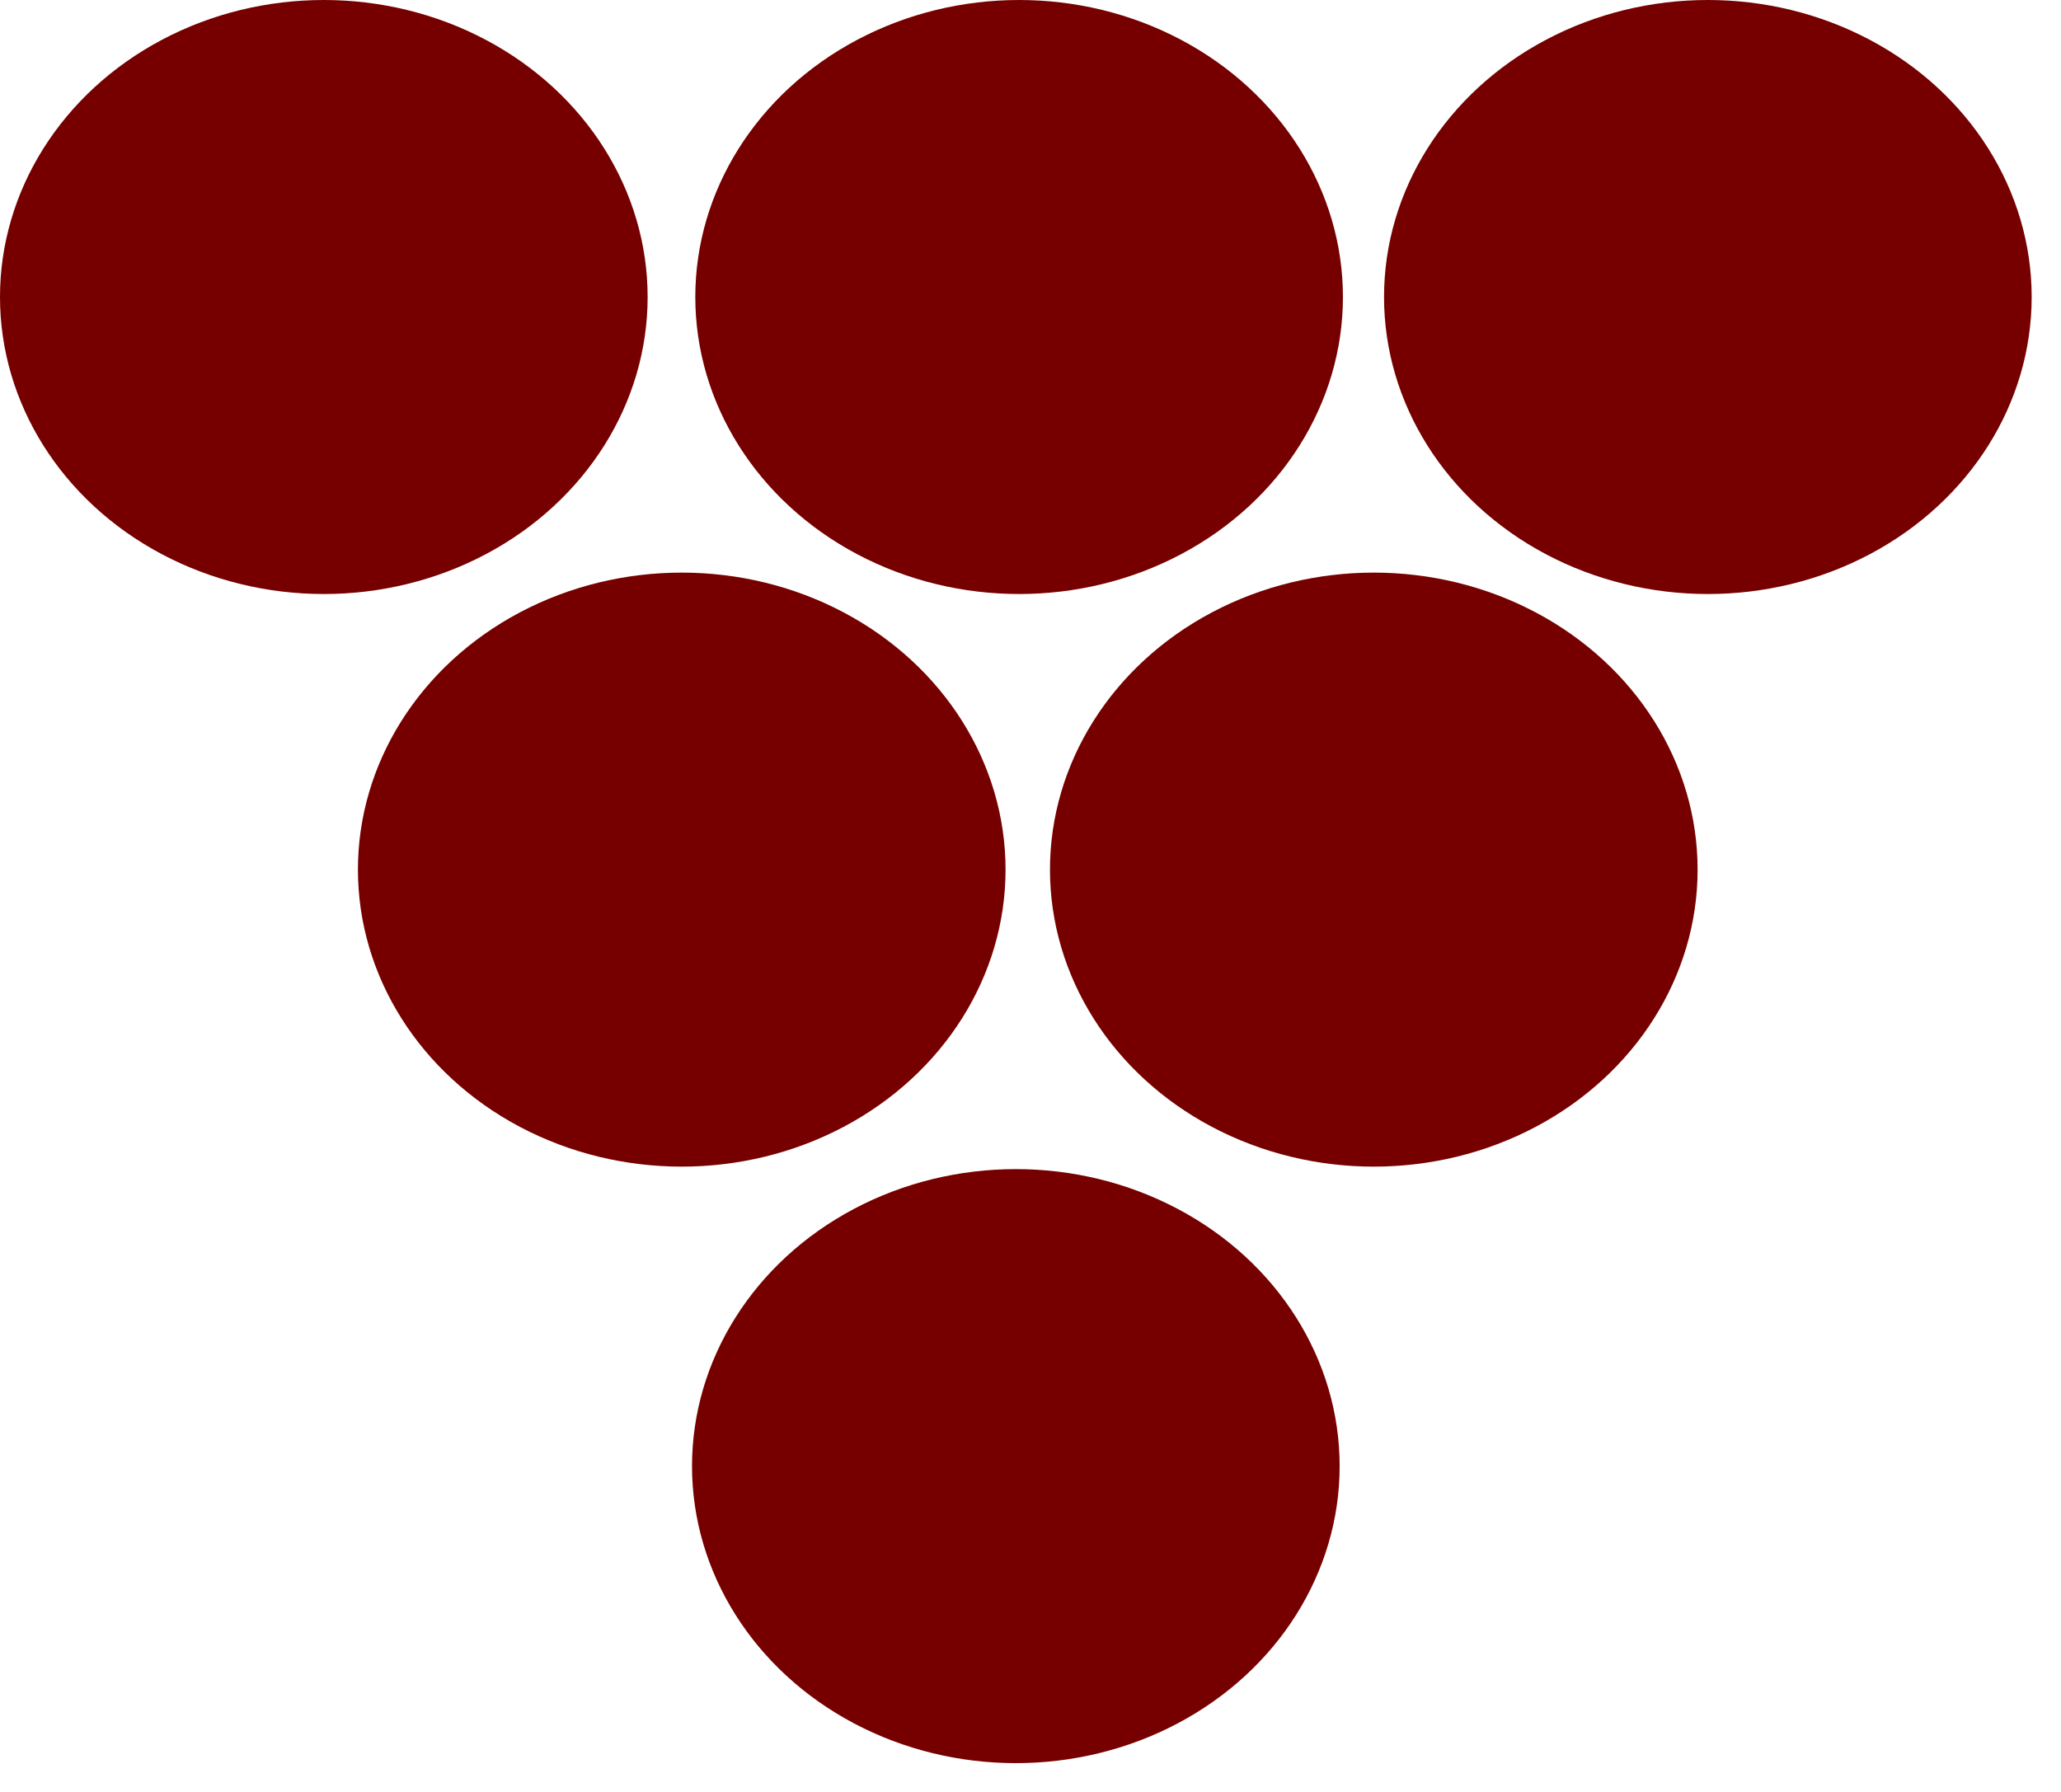
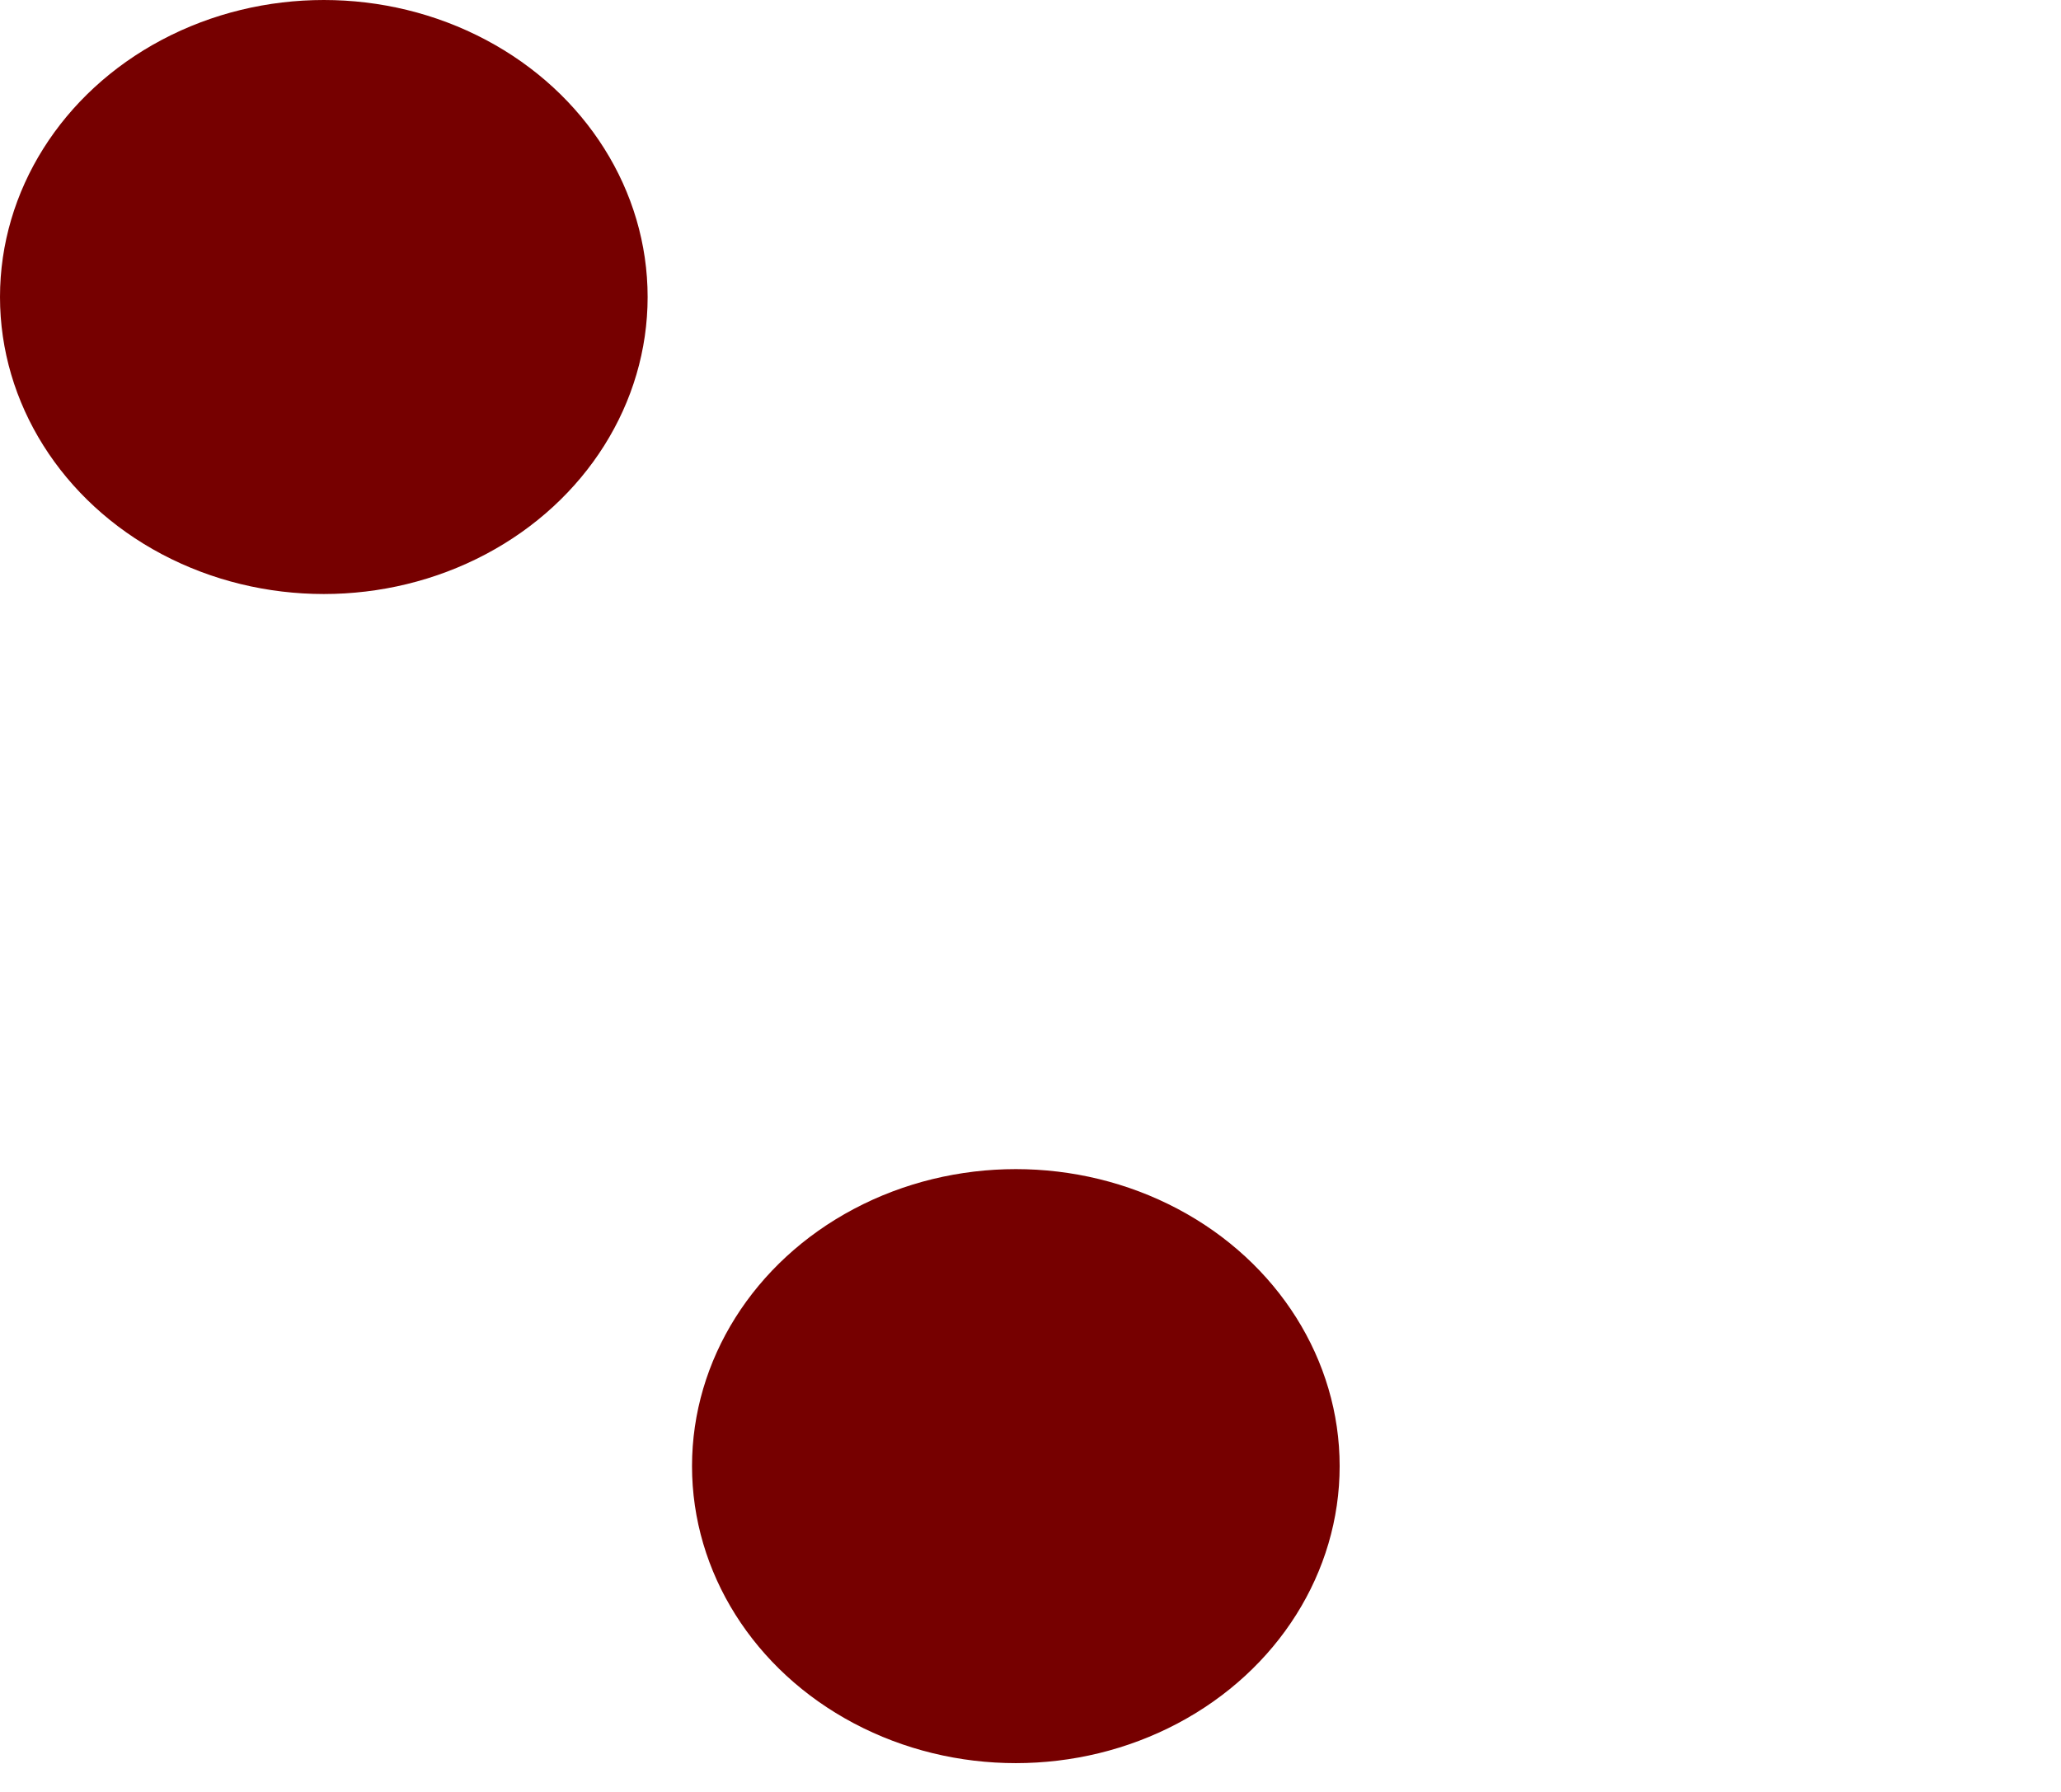
<svg xmlns="http://www.w3.org/2000/svg" width="69" height="60" viewBox="0 0 69 60" fill="none">
  <ellipse cx="10.841" cy="9.945" rx="10.841" ry="9.945" fill="#760000" />
-   <ellipse cx="34.119" cy="9.945" rx="10.841" ry="9.945" fill="#760000" />
-   <ellipse cx="57.177" cy="9.945" rx="10.841" ry="9.945" fill="#760000" />
-   <ellipse cx="22.824" cy="29.118" rx="10.841" ry="9.945" fill="#760000" />
-   <ellipse cx="45.993" cy="29.118" rx="10.841" ry="9.945" fill="#760000" />
  <ellipse cx="34.009" cy="49.091" rx="10.841" ry="9.945" fill="#760000" />
</svg>